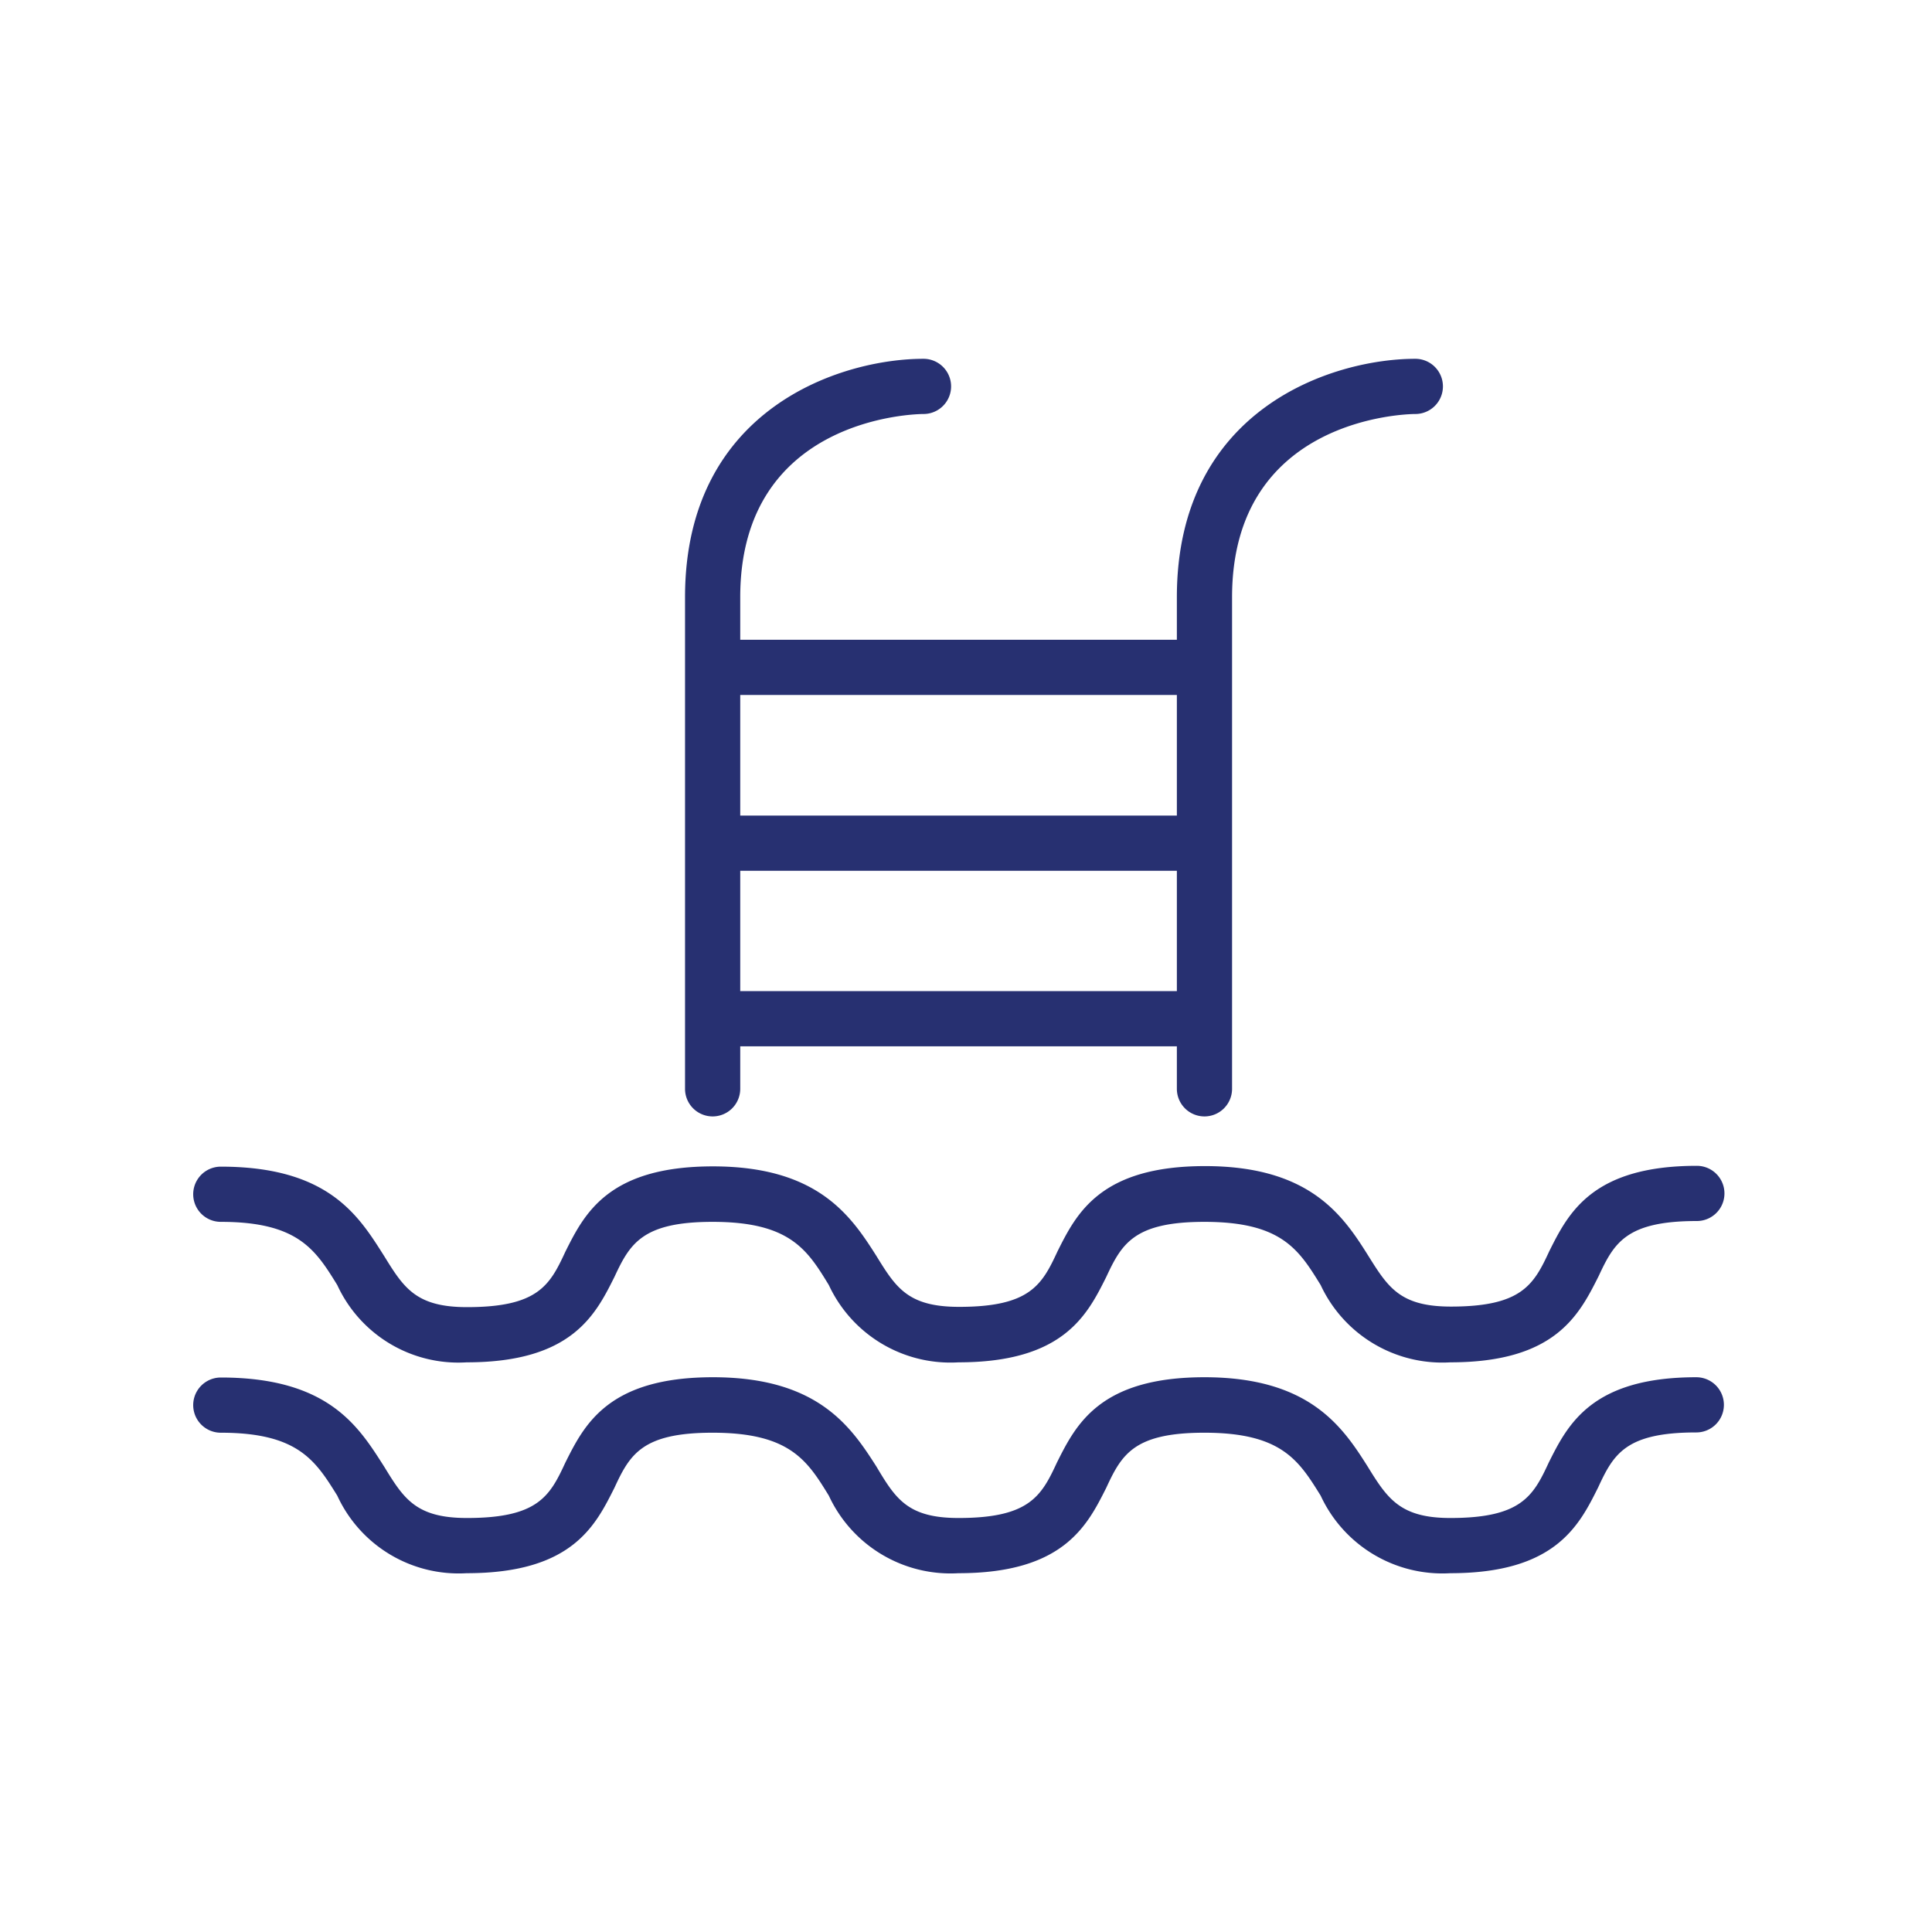
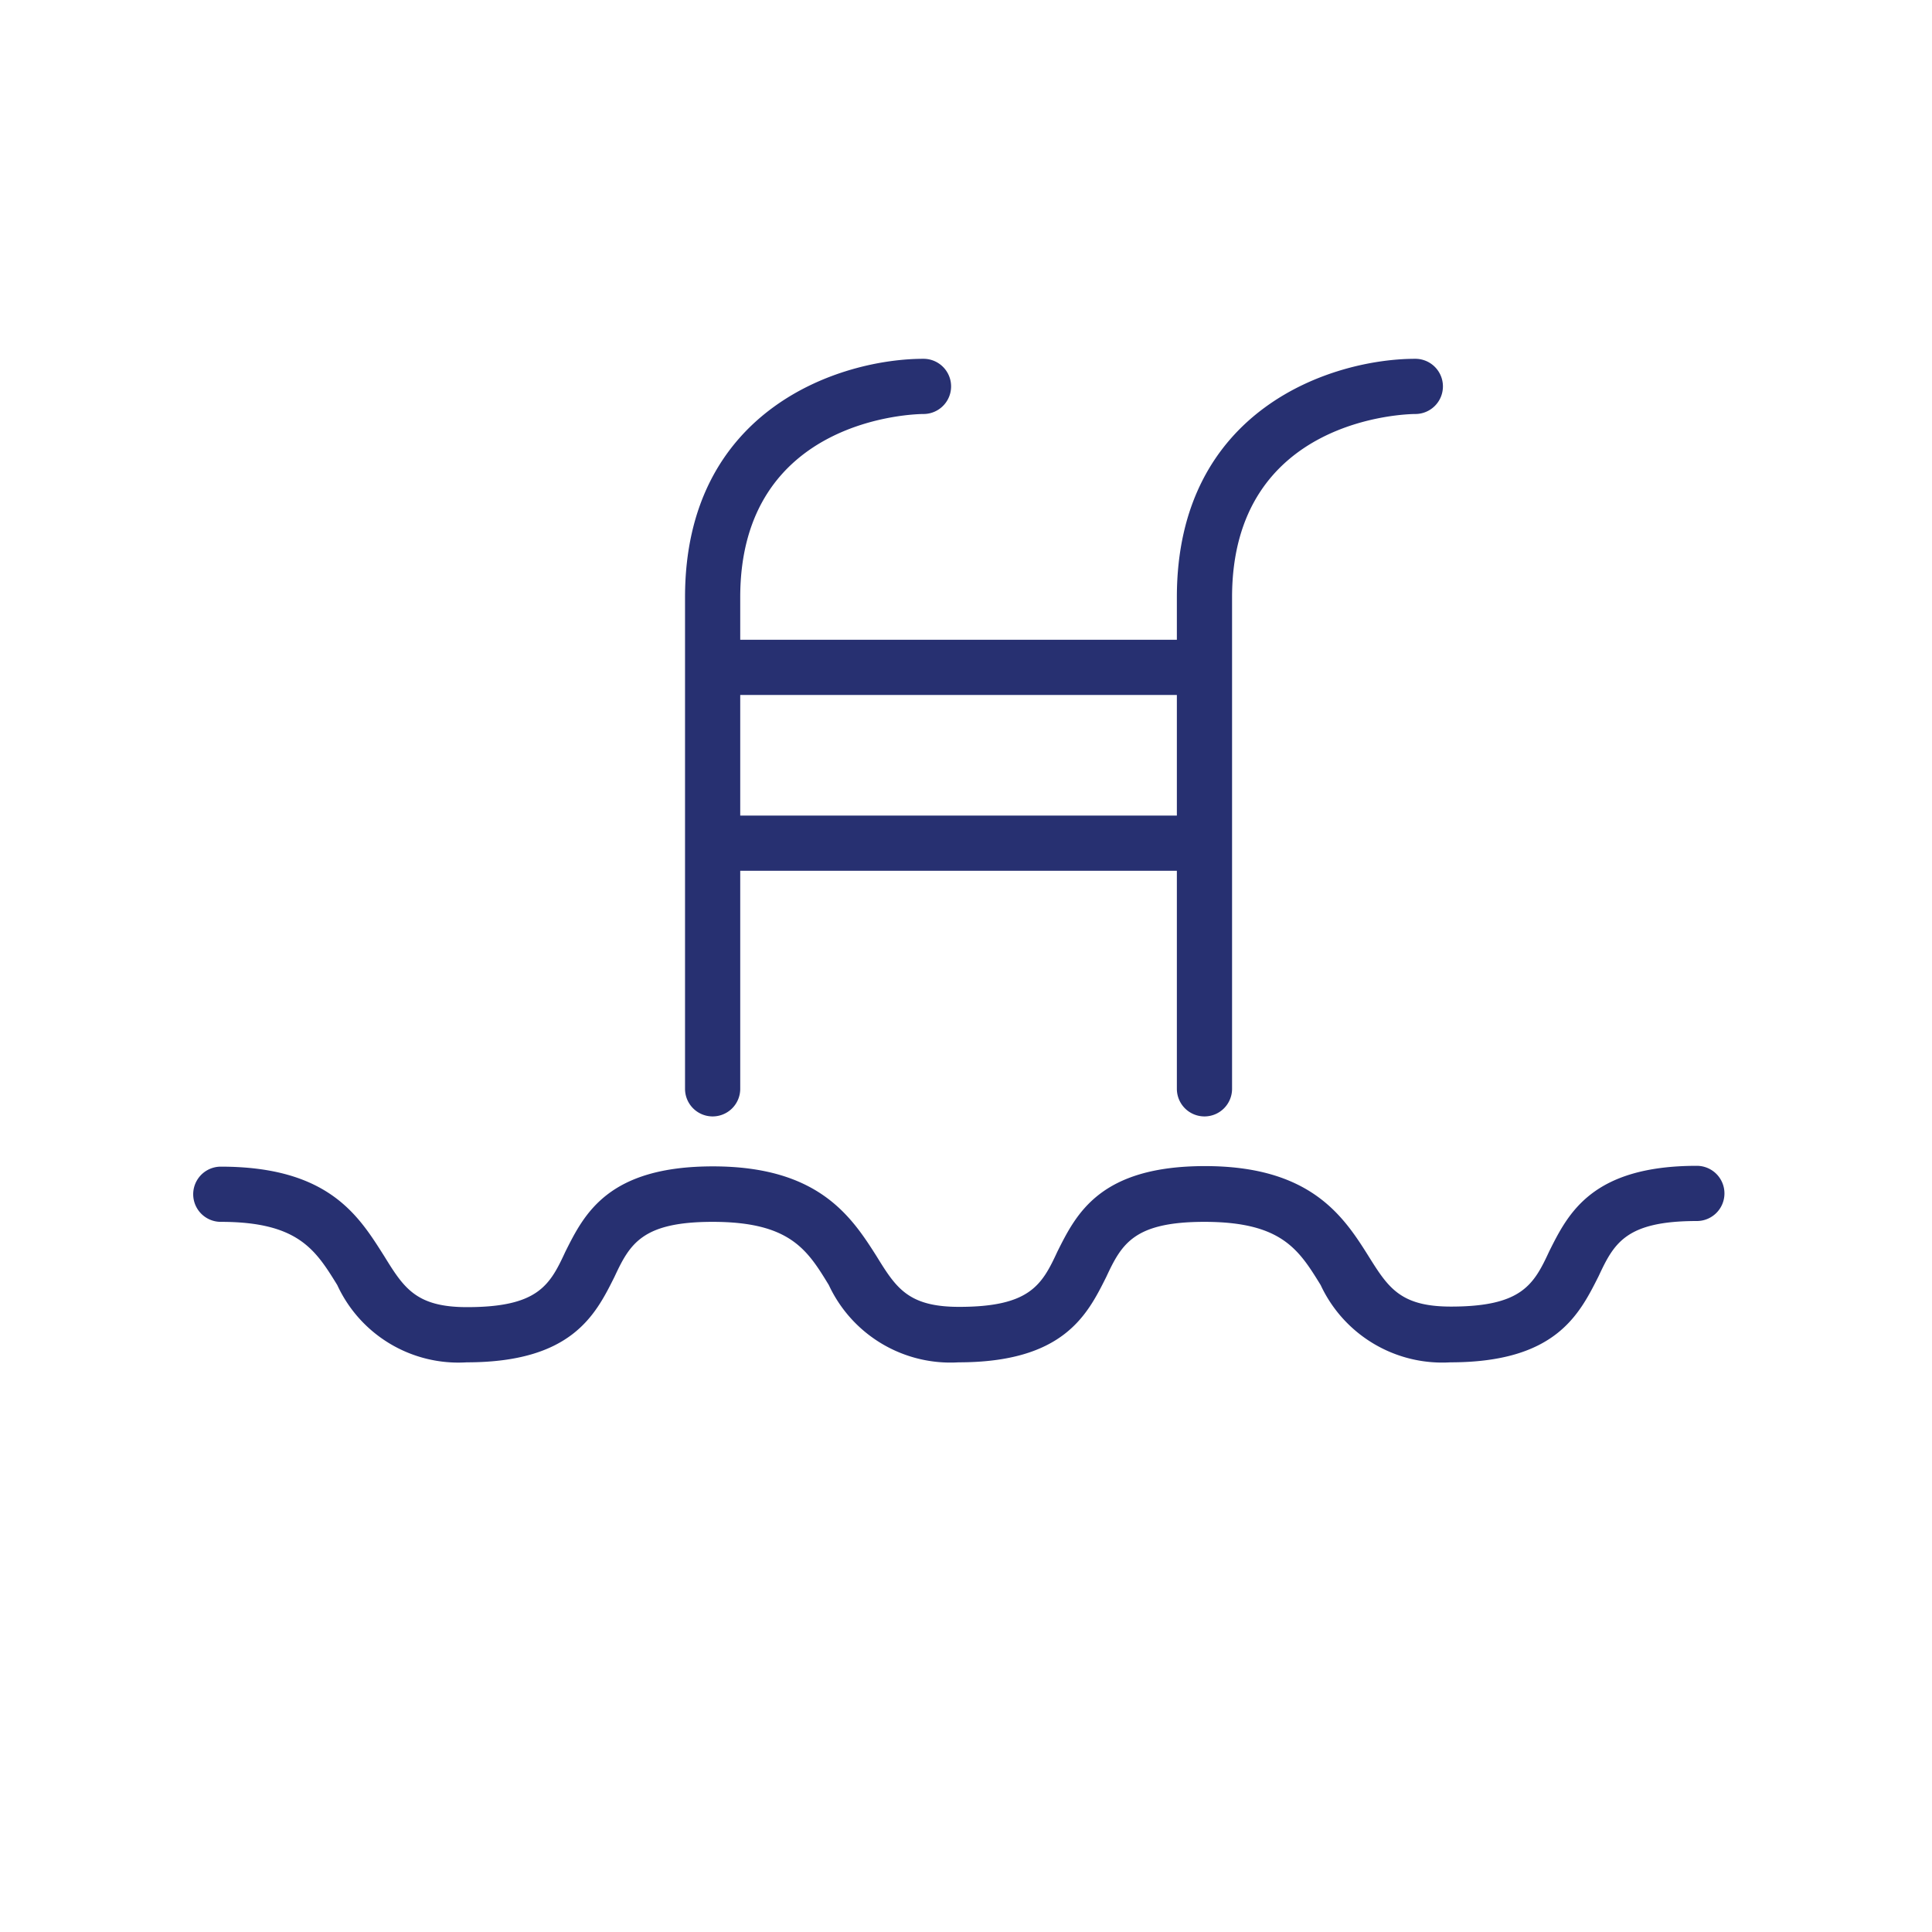
<svg xmlns="http://www.w3.org/2000/svg" width="70" height="70" viewBox="0 0 70 70">
  <g id="Group_17" data-name="Group 17" transform="translate(809 307)">
    <g id="Layer_1" data-name="Layer 1" transform="translate(-807.27 -304)">
      <path id="Path_82" data-name="Path 82" d="M50.82,46.36a4.86,4.86,0,0,1-4.7-2.8c-.79-1.28-1.41-2.29-4.21-2.29-2.56,0-3,.8-3.56,2-.69,1.38-1.55,3.09-5.35,3.09a4.86,4.86,0,0,1-4.7-2.8c-.78-1.28-1.41-2.29-4.21-2.29-2.56,0-3,.8-3.56,2-.69,1.38-1.55,3.09-5.35,3.09a4.83,4.83,0,0,1-4.69-2.8c-.79-1.28-1.42-2.29-4.22-2.29a1,1,0,0,1,0-2c3.92,0,5,1.79,5.92,3.24.71,1.15,1.15,1.85,3,1.85,2.57,0,3-.79,3.56-2,.69-1.38,1.55-3.1,5.35-3.1s5,1.79,5.92,3.24c.71,1.15,1.14,1.85,3,1.85,2.56,0,3-.79,3.56-2,.69-1.38,1.55-3.1,5.35-3.1s5,1.79,5.91,3.24c.72,1.15,1.15,1.85,3,1.85,2.56,0,3-.79,3.56-2,.69-1.38,1.55-3.1,5.35-3.1a1,1,0,0,1,0,2c-2.57,0-3,.8-3.56,2C55.48,44.65,54.62,46.36,50.82,46.36Z" fill="#273071" />
-       <path id="Path_83" data-name="Path 83" d="M50.82,54a4.86,4.86,0,0,1-4.7-2.81c-.79-1.27-1.41-2.28-4.21-2.28-2.56,0-3,.79-3.56,2C37.66,52.28,36.8,54,33,54a4.86,4.86,0,0,1-4.7-2.81c-.78-1.27-1.41-2.28-4.21-2.28-2.56,0-3,.79-3.56,2C19.84,52.28,19,54,15.18,54a4.84,4.84,0,0,1-4.69-2.81c-.79-1.27-1.42-2.28-4.22-2.28a1,1,0,0,1,0-2c3.92,0,5,1.79,5.92,3.23.71,1.16,1.15,1.86,3,1.86,2.57,0,3-.79,3.56-2,.69-1.38,1.55-3.1,5.35-3.1s5,1.79,5.92,3.23C30.72,51.3,31.15,52,33,52c2.56,0,3-.79,3.56-2,.69-1.38,1.55-3.1,5.35-3.1s5,1.79,5.91,3.23C48.54,51.3,49,52,50.82,52c2.56,0,3-.79,3.56-2,.69-1.38,1.55-3.1,5.35-3.1a1,1,0,0,1,0,2c-2.57,0-3,.79-3.56,2C55.48,52.28,54.62,54,50.82,54Z" fill="#273071" />
      <path id="Path_84" data-name="Path 84" d="M24.09,37.45a1,1,0,0,1-1-1V18.64c0-6.84,5.65-8.64,8.64-8.64a1,1,0,0,1,0,2c-.27,0-6.64.11-6.64,6.64V36.45A1,1,0,0,1,24.09,37.45Z" fill="#273071" />
      <path id="Path_85" data-name="Path 85" d="M41.91,37.45a1,1,0,0,1-1-1V18.64c0-6.84,5.65-8.64,8.64-8.64a1,1,0,0,1,0,2c-.27,0-6.64.11-6.64,6.64V36.45A1,1,0,0,1,41.91,37.45Z" fill="#273071" />
      <rect id="Rectangle_20" data-name="Rectangle 20" width="17.82" height="2" transform="translate(24.09 20.18)" fill="#273071" />
      <rect id="Rectangle_21" data-name="Rectangle 21" width="17.82" height="2" transform="translate(24.09 26.55)" fill="#273071" />
-       <rect id="Rectangle_22" data-name="Rectangle 22" width="17.82" height="2" transform="translate(24.09 32.91)" fill="#273071" />
    </g>
    <rect id="Rectangle_40" data-name="Rectangle 40" width="70" height="70" transform="translate(-809 -307)" fill="none" />
  </g>
</svg>